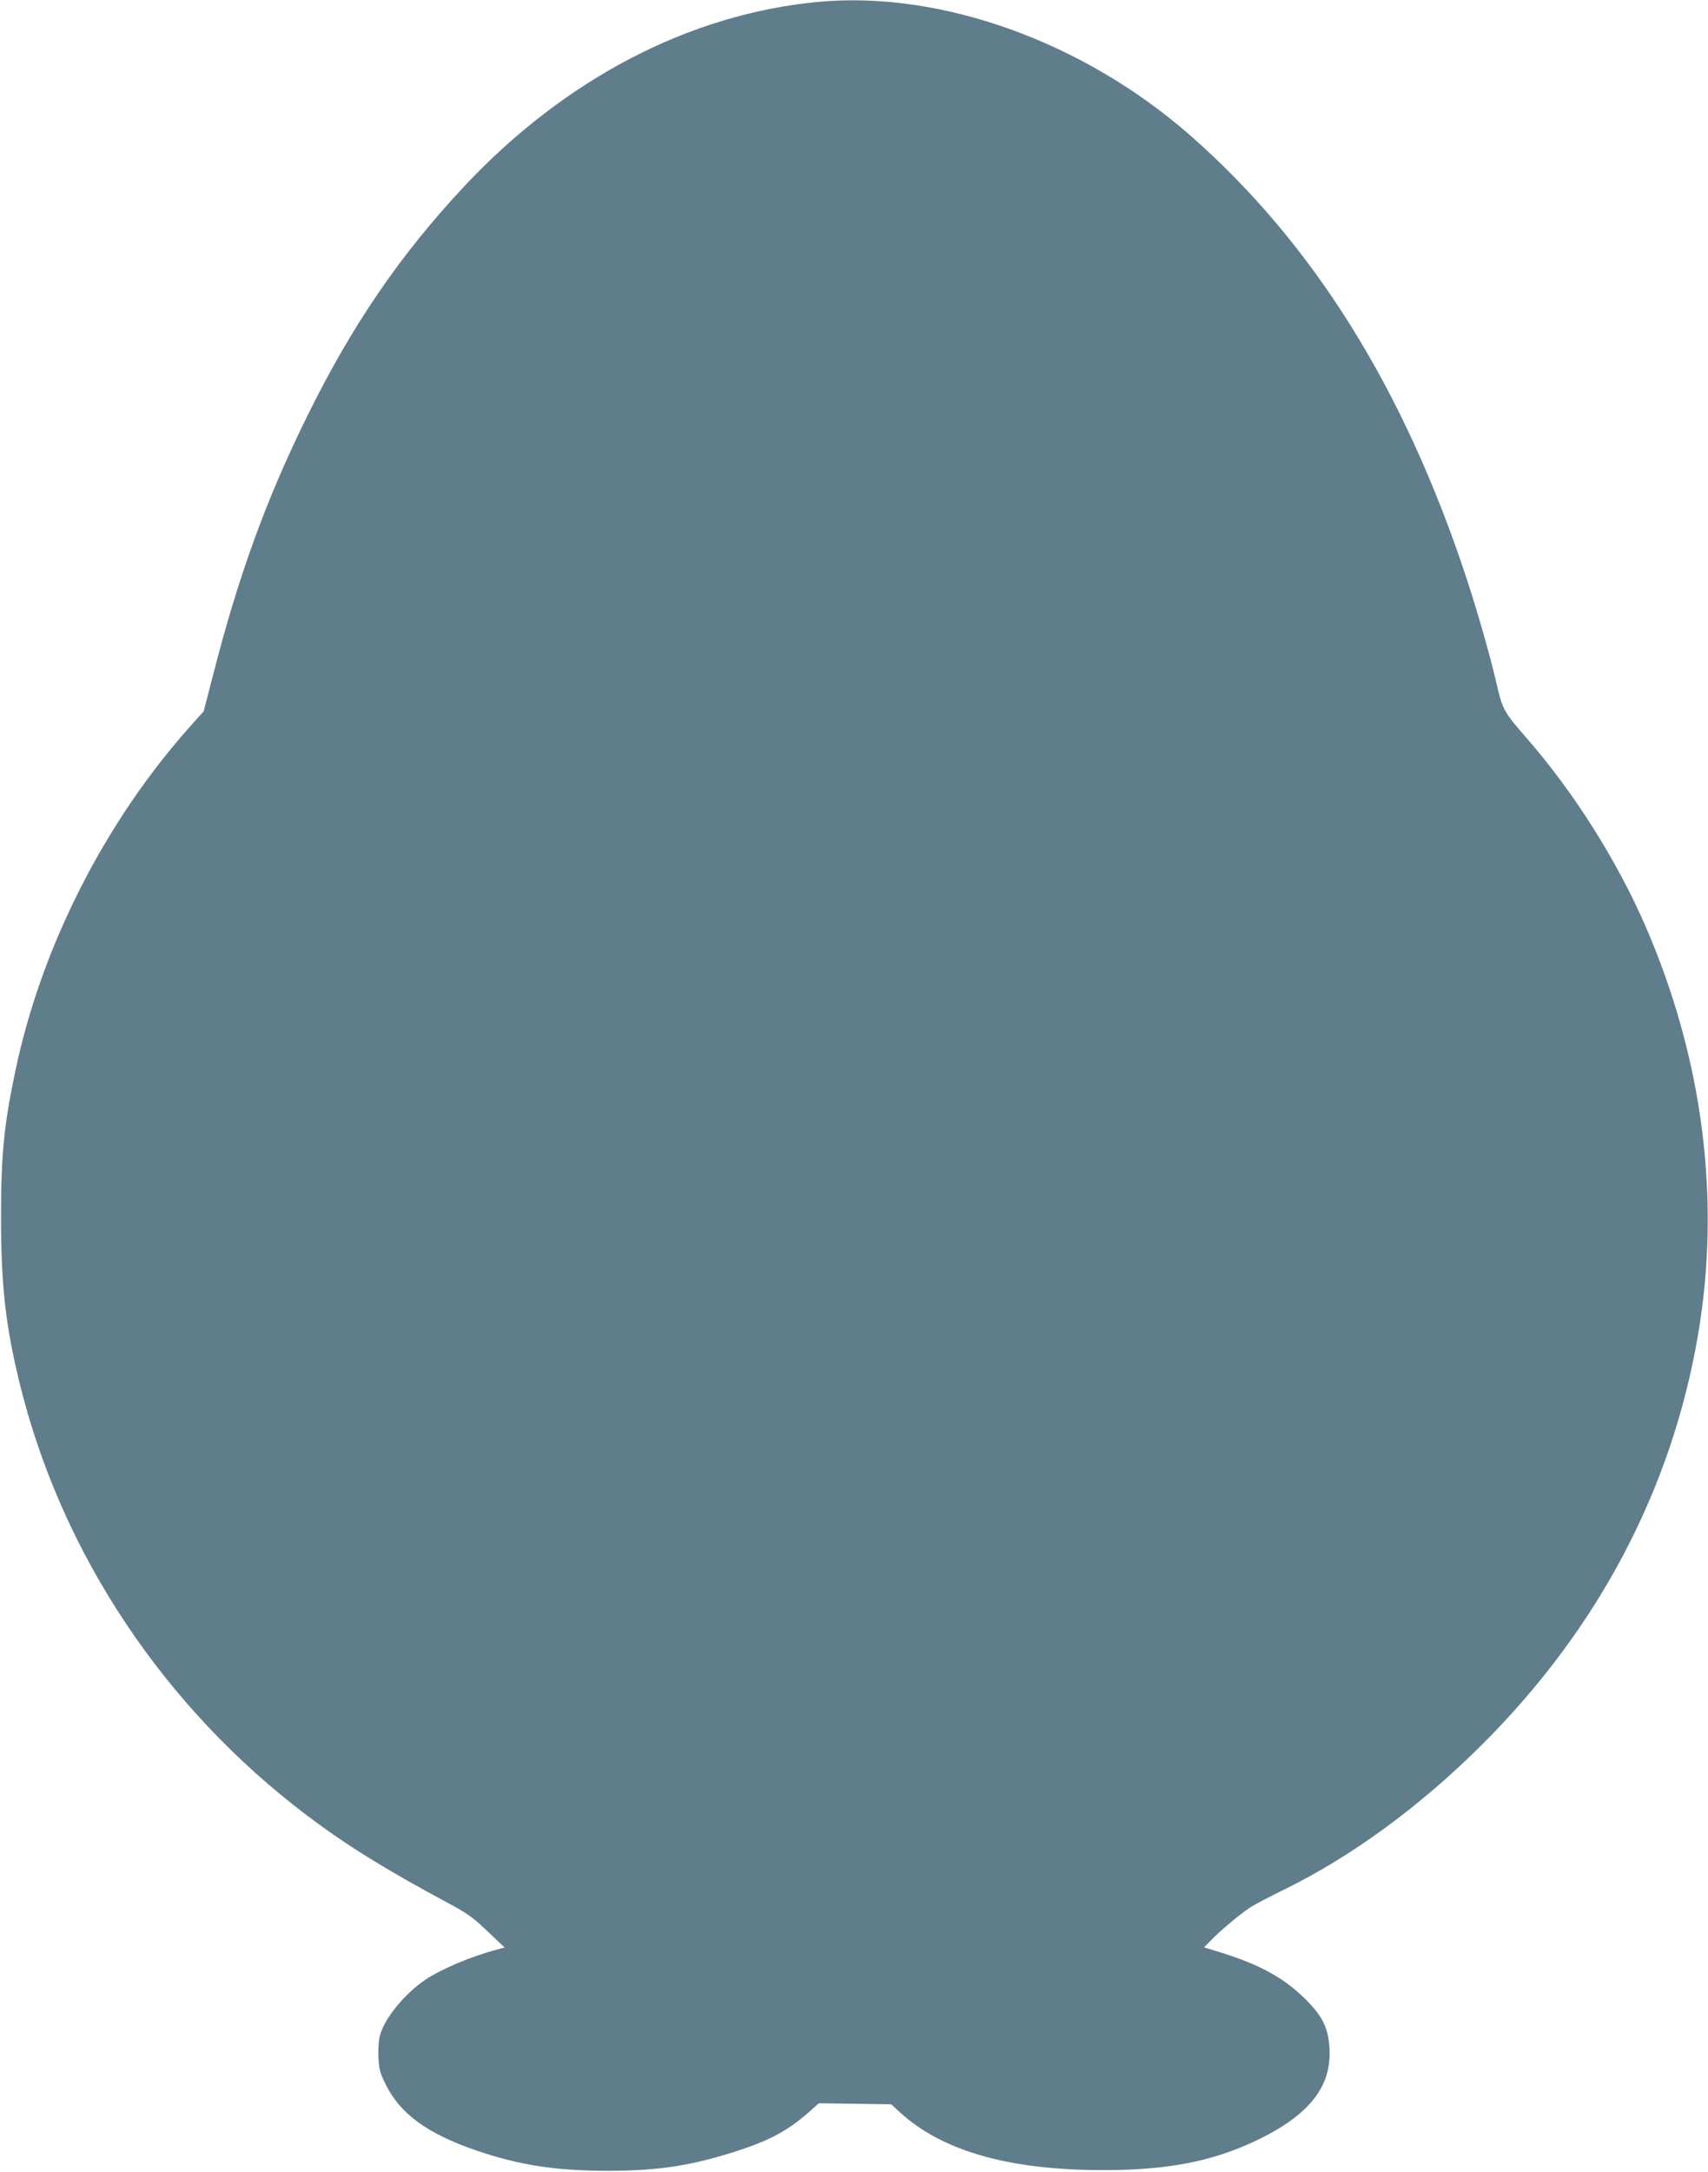
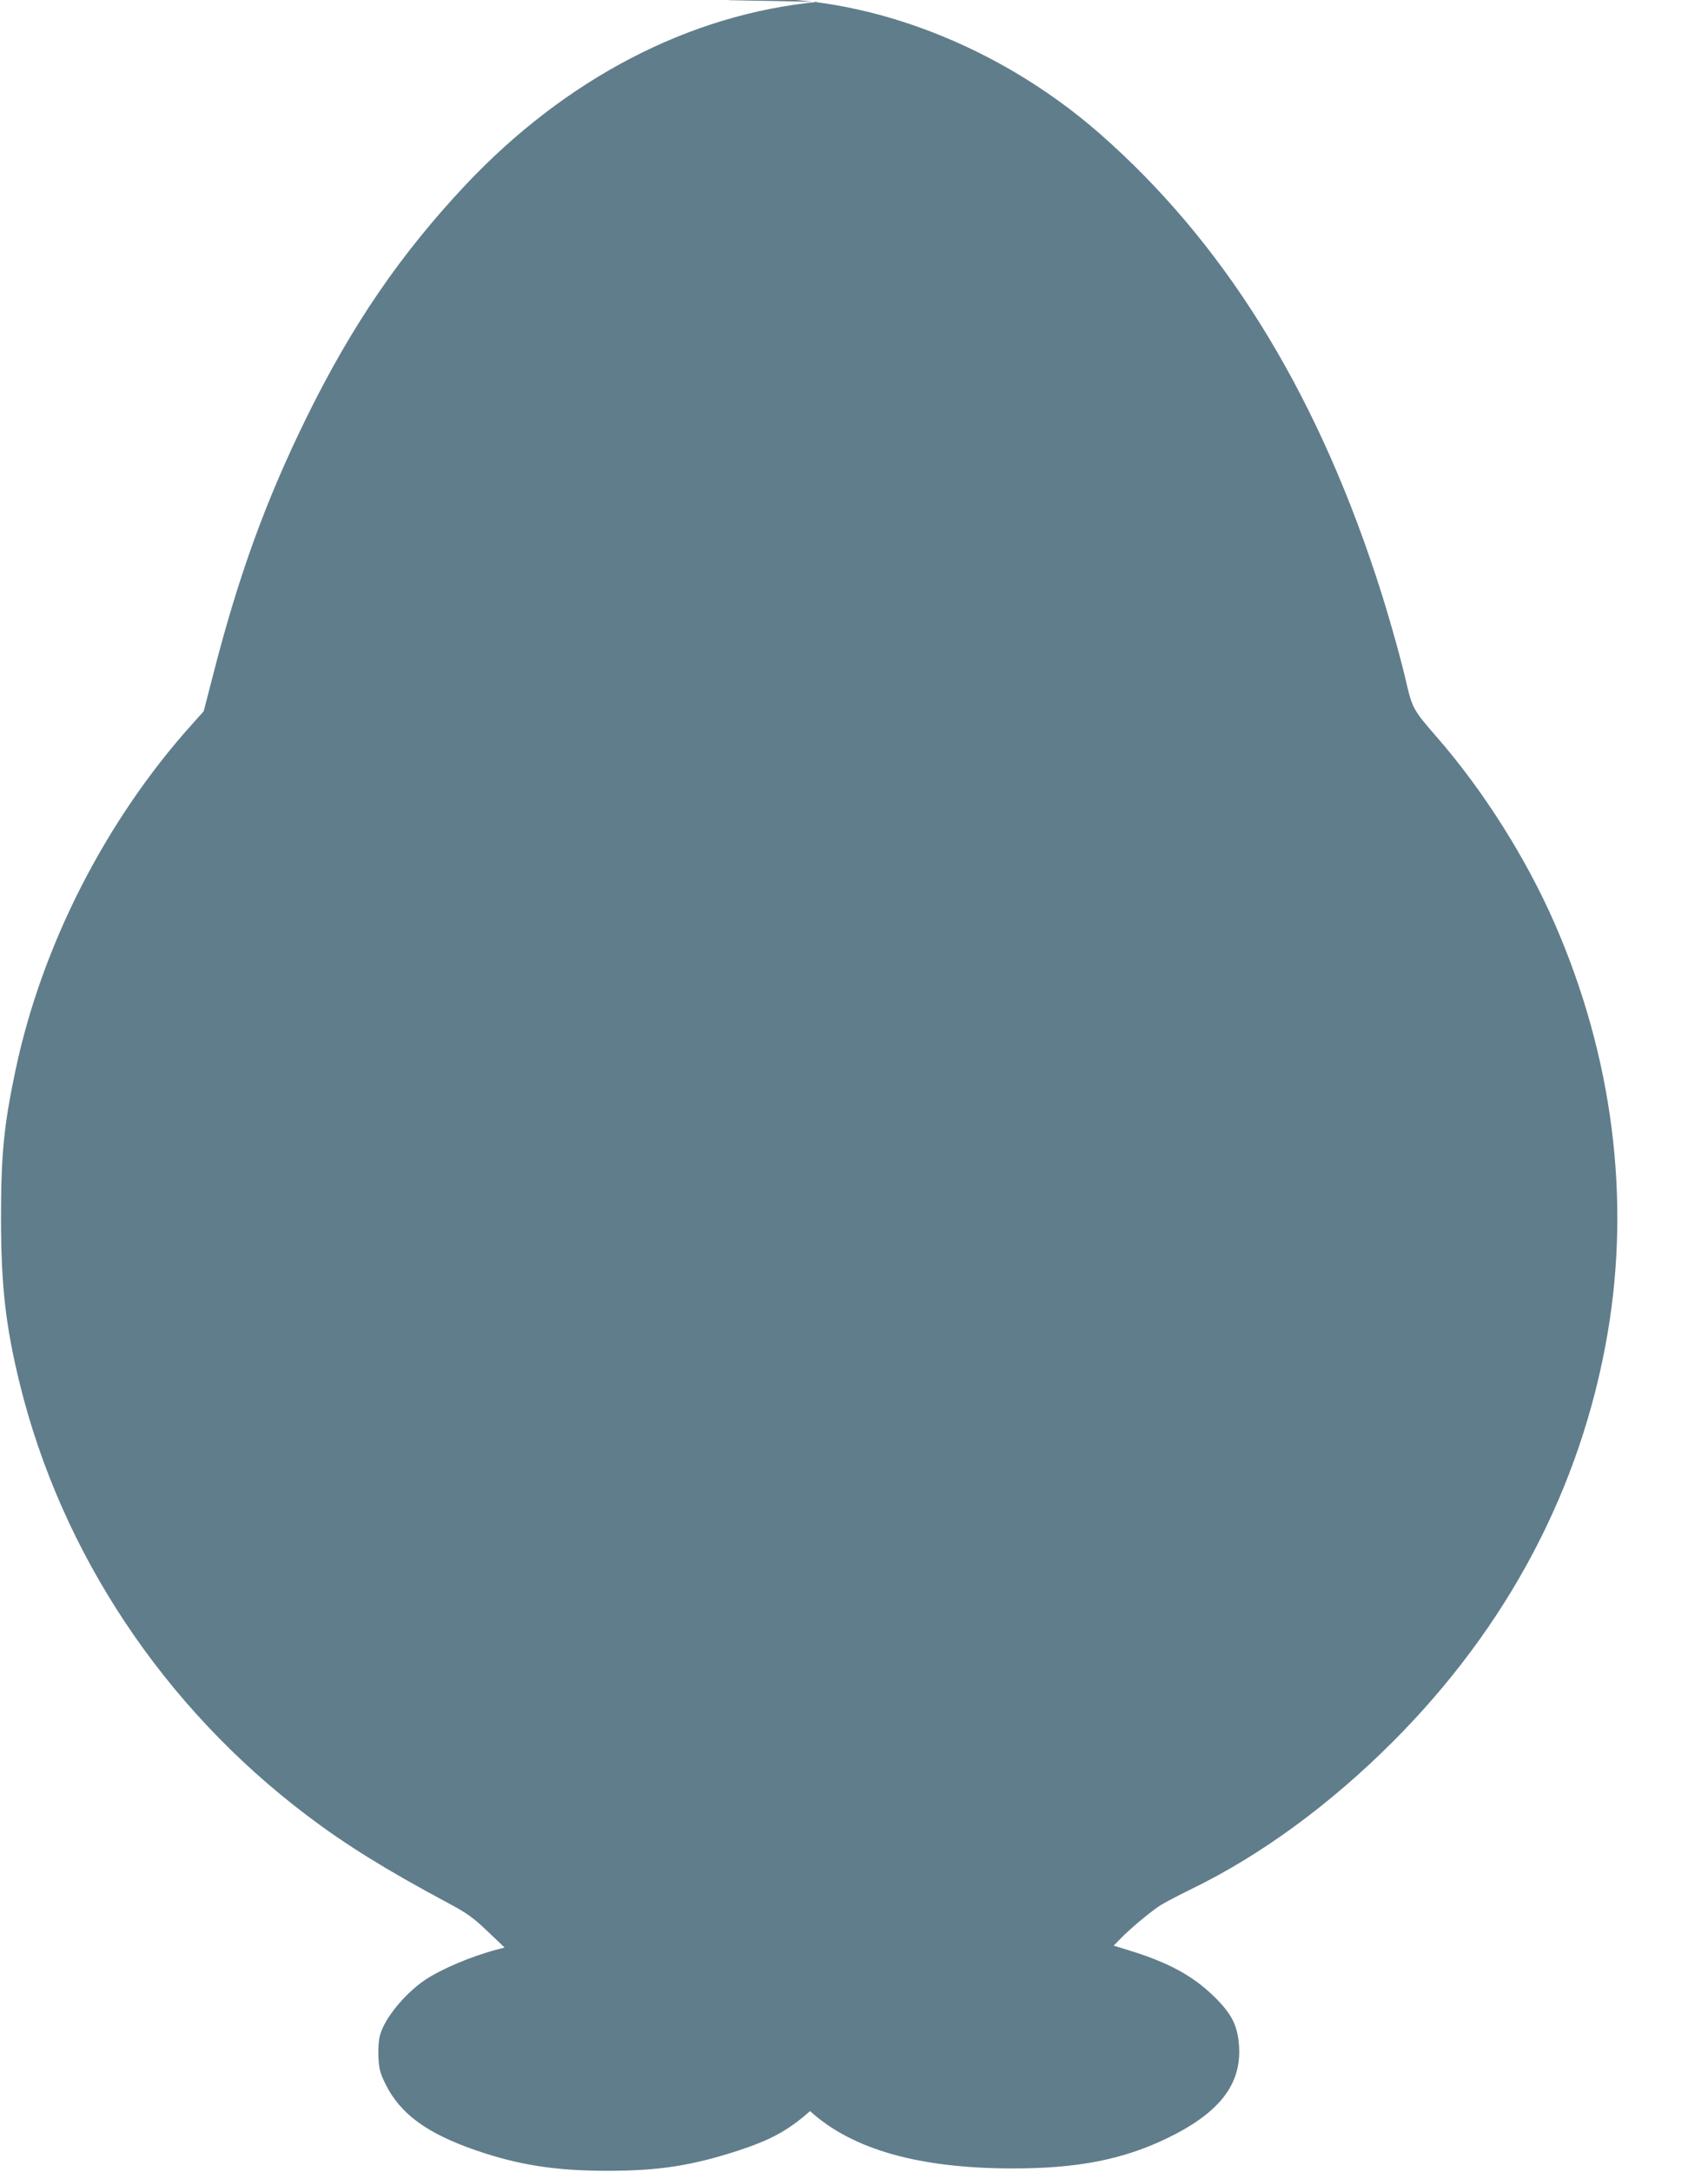
<svg xmlns="http://www.w3.org/2000/svg" version="1.0" width="1007pt" height="1280pt" viewBox="0 0 1007 1280" preserveAspectRatio="xMidYMid meet">
  <g transform="translate(0,1280) scale(0.1,-0.1)" fill="#607d8b" stroke="none">
-     <path d="M4825 12789 c-758 -71 -1491 -452 -2084 -1083 -380 -405 -665 -821 -931 -1361 -241 -490 -403 -934 -554 -1524 l-55 -213 -69 -77 c-509 -566 -887 -1306 -1041 -2041 -68 -321 -85 -496 -85 -865 0 -402 27 -639 110 -978 246 -1002 850 -1910 1697 -2549 225 -170 458 -315 820 -509 118 -63 153 -87 240 -170 l102 -97 -45 -12 c-155 -41 -331 -116 -427 -181 -118 -81 -235 -224 -262 -322 -8 -26 -12 -80 -10 -129 4 -73 9 -94 42 -161 86 -175 245 -291 532 -390 252 -87 472 -121 775 -121 303 0 499 30 775 120 191 63 292 118 421 232 l52 46 213 -3 213 -3 55 -50 c248 -226 642 -338 1196 -338 379 0 643 51 903 175 313 150 446 319 430 549 -8 111 -38 176 -124 266 -132 137 -279 220 -527 296 l-88 27 43 44 c53 55 179 160 233 194 22 14 105 58 185 97 409 199 816 498 1185 867 679 680 1109 1496 1265 2400 138 801 31 1637 -310 2420 -168 385 -420 784 -695 1100 -143 164 -146 171 -186 345 -34 146 -111 417 -177 615 -368 1111 -904 1966 -1627 2599 -631 552 -1469 852 -2190 785z" />
+     <path d="M4825 12789 c-758 -71 -1491 -452 -2084 -1083 -380 -405 -665 -821 -931 -1361 -241 -490 -403 -934 -554 -1524 l-55 -213 -69 -77 c-509 -566 -887 -1306 -1041 -2041 -68 -321 -85 -496 -85 -865 0 -402 27 -639 110 -978 246 -1002 850 -1910 1697 -2549 225 -170 458 -315 820 -509 118 -63 153 -87 240 -170 l102 -97 -45 -12 c-155 -41 -331 -116 -427 -181 -118 -81 -235 -224 -262 -322 -8 -26 -12 -80 -10 -129 4 -73 9 -94 42 -161 86 -175 245 -291 532 -390 252 -87 472 -121 775 -121 303 0 499 30 775 120 191 63 292 118 421 232 c248 -226 642 -338 1196 -338 379 0 643 51 903 175 313 150 446 319 430 549 -8 111 -38 176 -124 266 -132 137 -279 220 -527 296 l-88 27 43 44 c53 55 179 160 233 194 22 14 105 58 185 97 409 199 816 498 1185 867 679 680 1109 1496 1265 2400 138 801 31 1637 -310 2420 -168 385 -420 784 -695 1100 -143 164 -146 171 -186 345 -34 146 -111 417 -177 615 -368 1111 -904 1966 -1627 2599 -631 552 -1469 852 -2190 785z" />
  </g>
</svg>